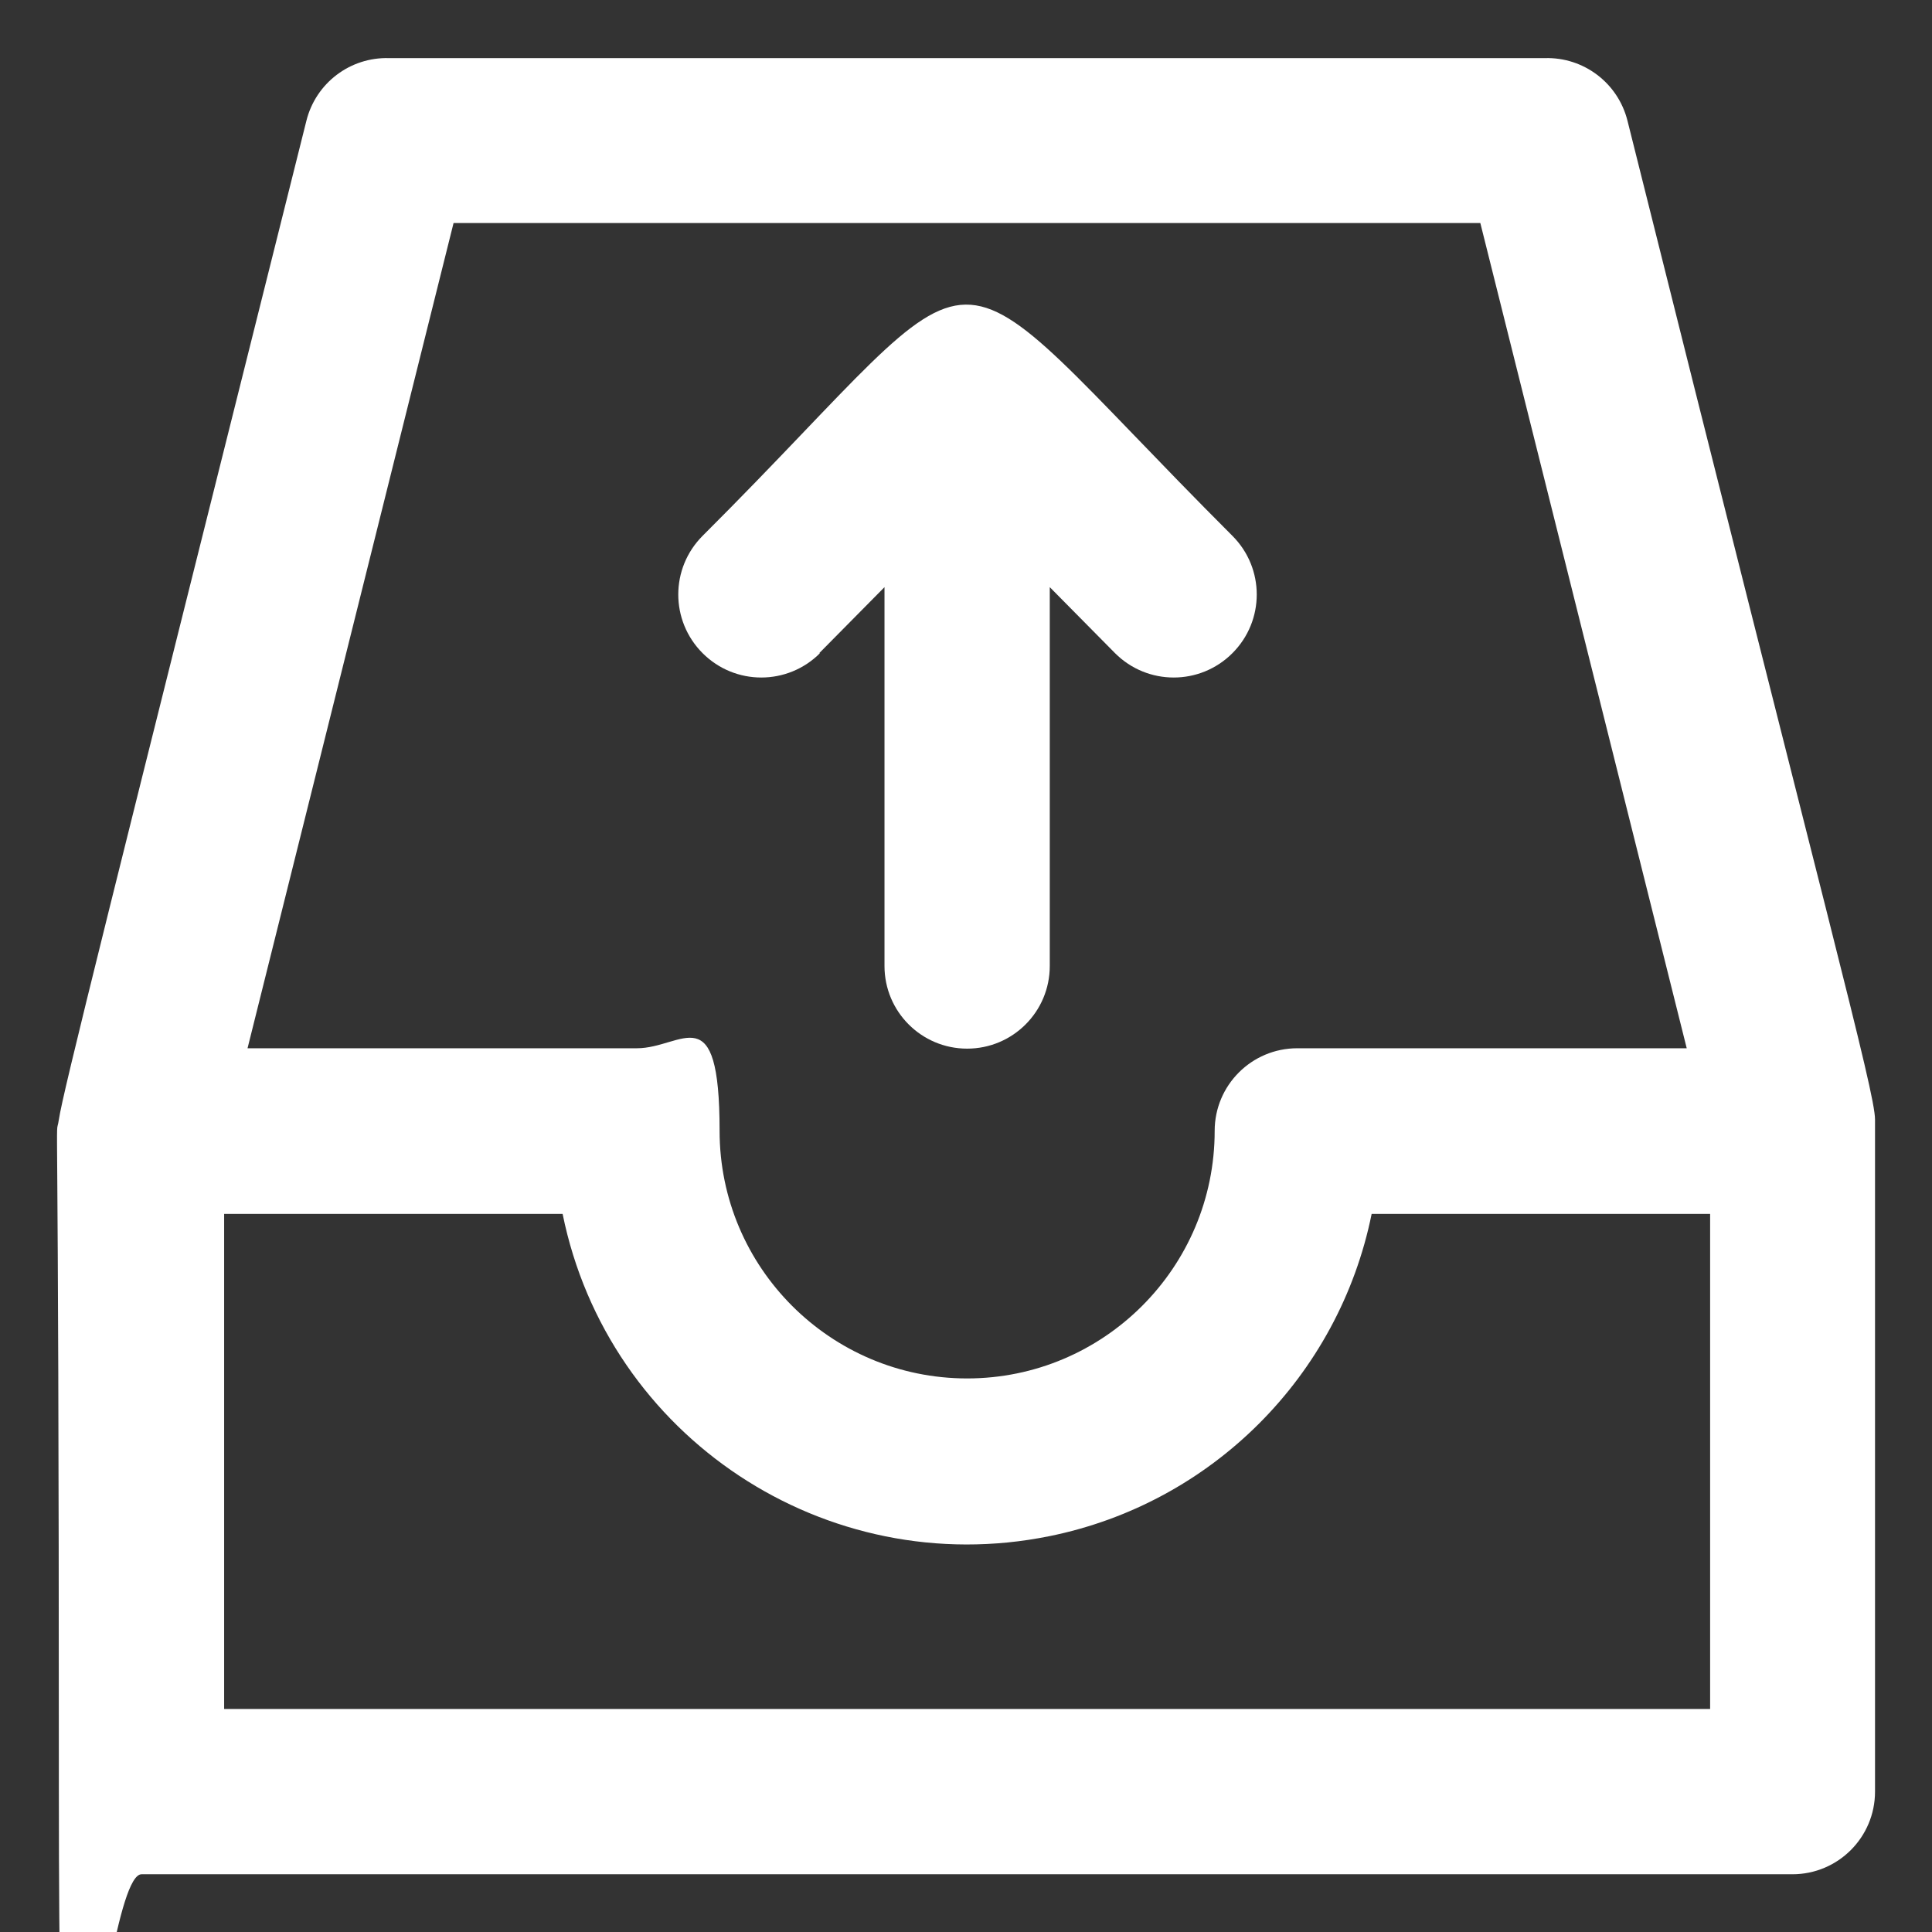
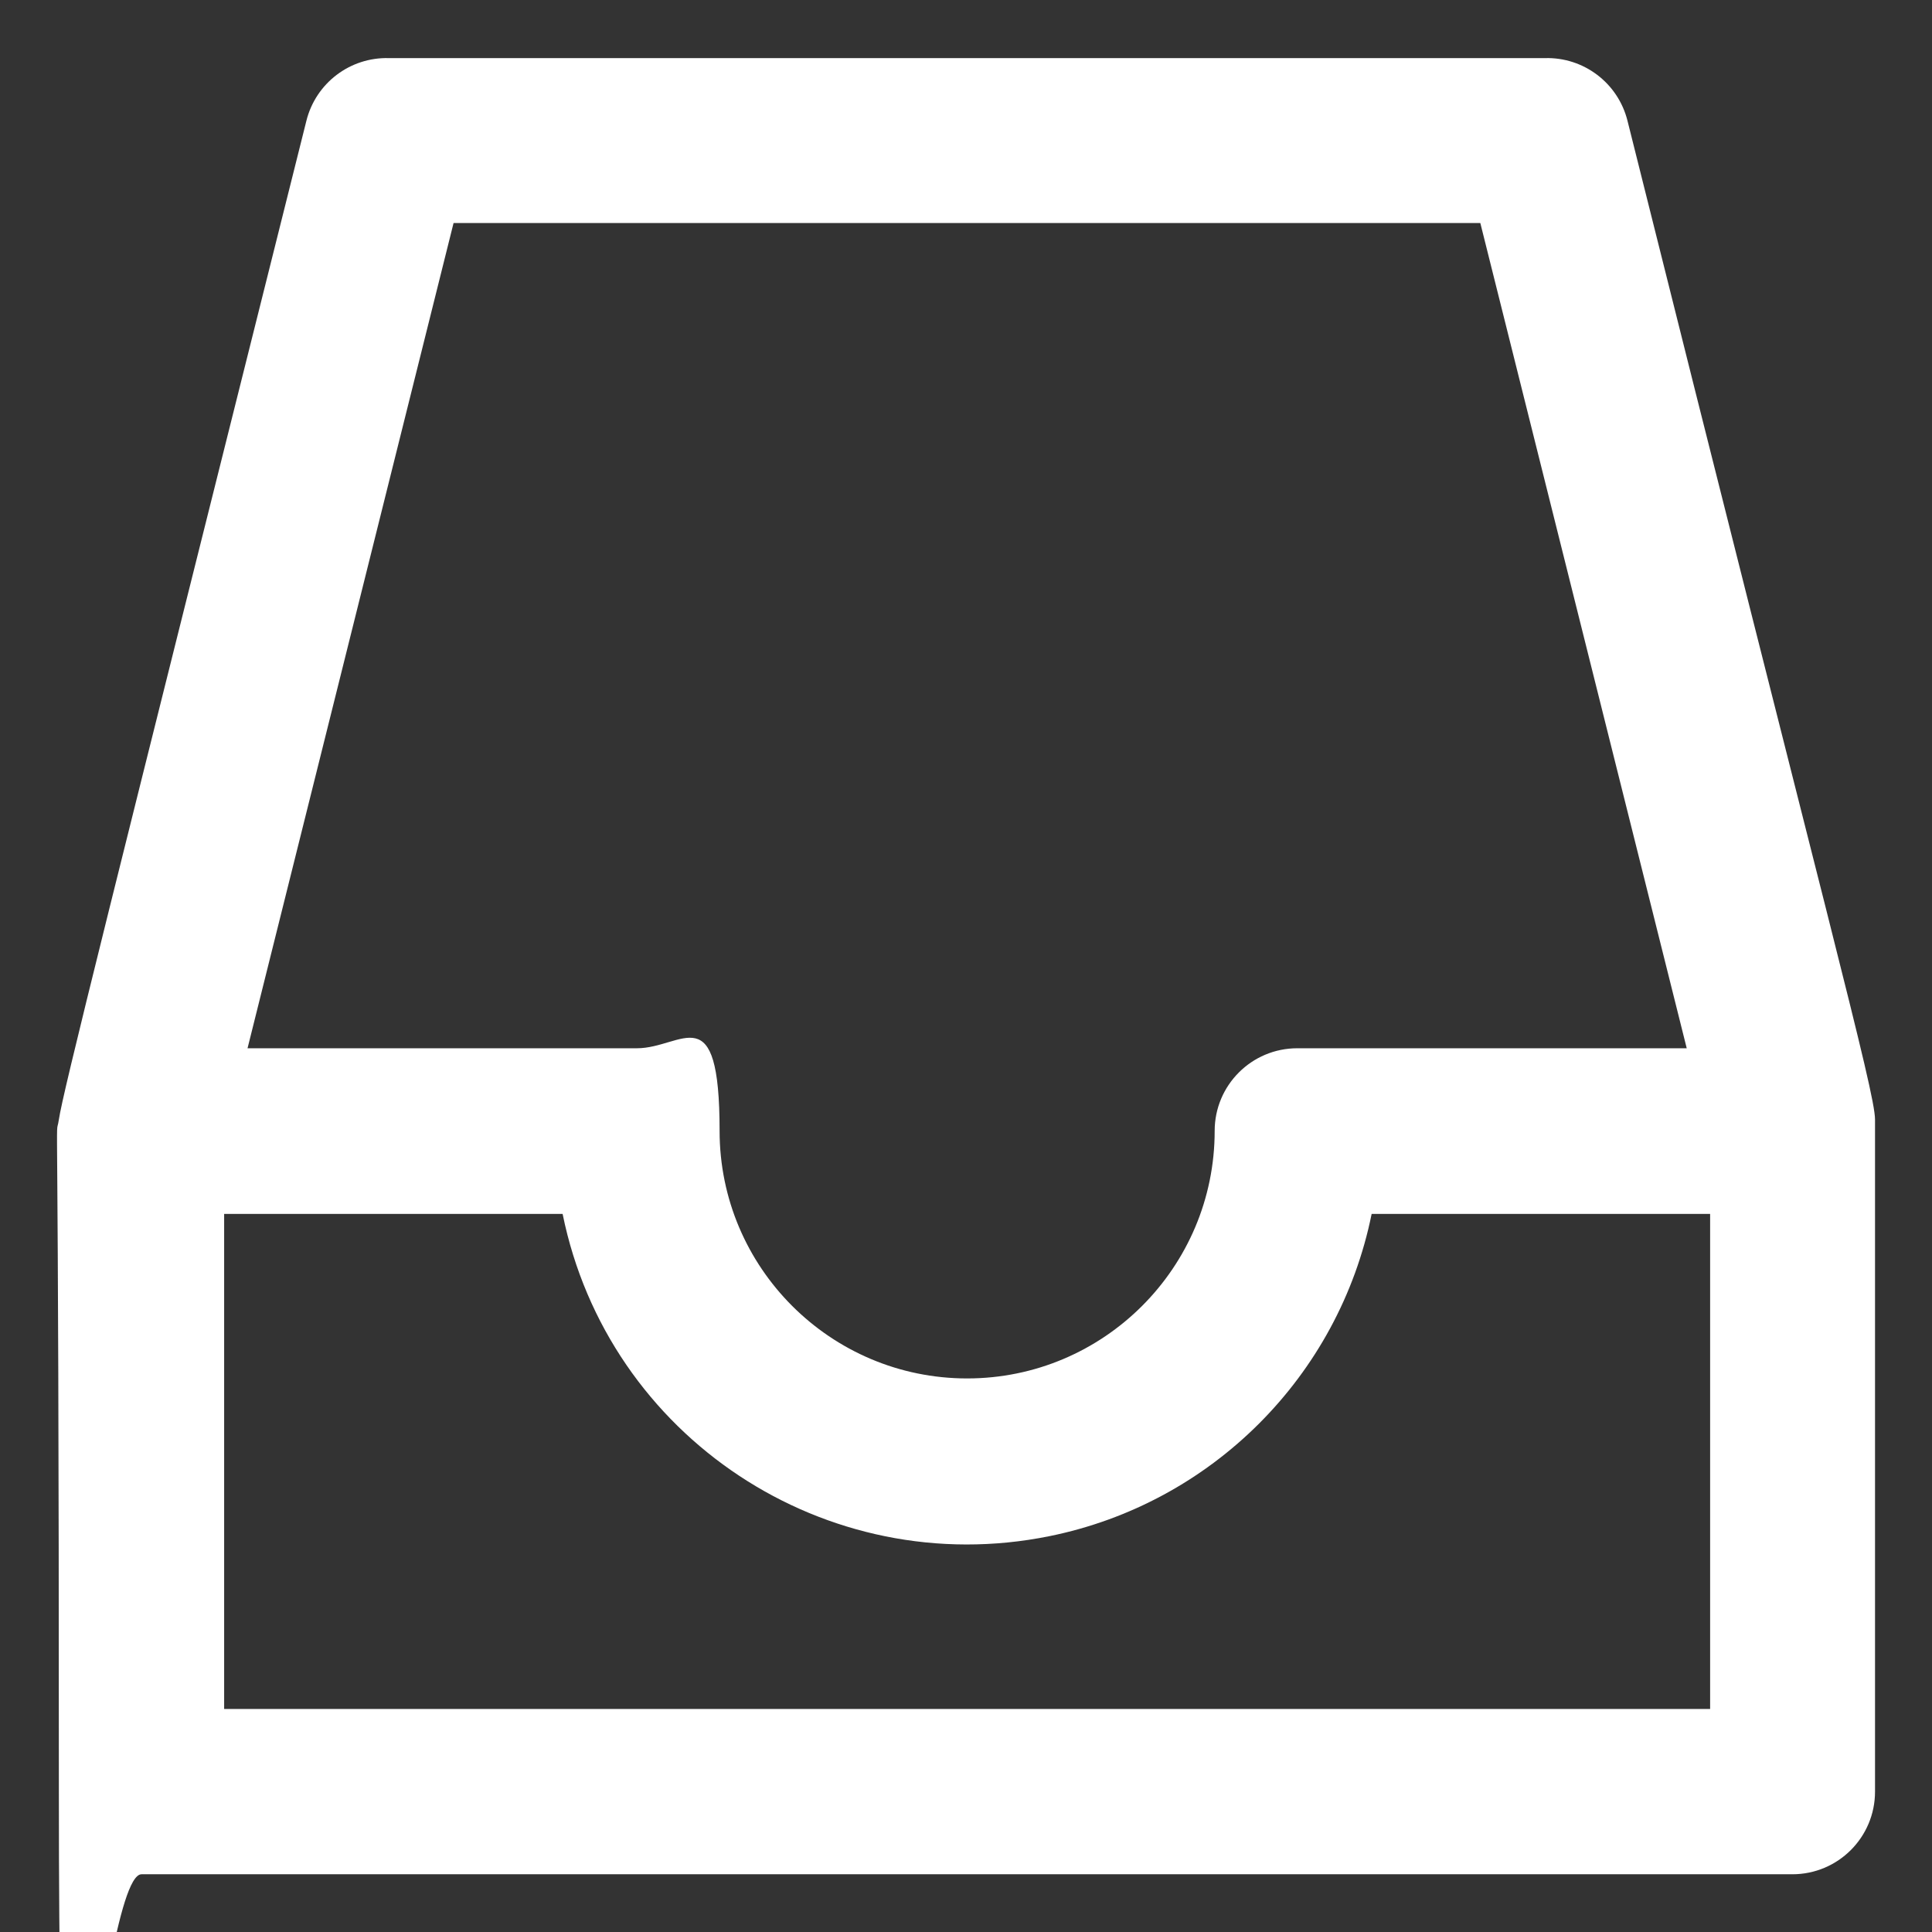
<svg xmlns="http://www.w3.org/2000/svg" viewBox="0 0 512 512">
  <rect x="0" y="0" width="512" height="512" fill="#333333" stroke="none" />
  <defs>
    <style>      .cls-1 {        fill: #fff;      }    </style>
  </defs>
  <g>
    <g id="Capa_1">
      <g id="Inbox_Upload">
        <path class="cls-1" d="M496.9,296.7c0-7.4-12.9-53.8-65.6-264.7-2.5-10-11.6-16.9-21.9-16.6H103.1c-10.3-.3-19.4,6.6-21.9,16.6C28.3,243.3,16.7,289.3,15.6,296.7s0-21.9,0,178.1,9.8,21.9,21.9,21.9h437.5c12.1,0,21.9-9.8,21.9-21.9,0-203.9,0-171.5,0-178.1ZM120.2,59.1h272.1l54.7,218.7h-103.2c-12.1,0-21.9,9.8-21.9,21.9,0,36.2-29.4,65.6-65.6,65.6s-65.6-29.4-65.6-65.6-9.8-21.9-21.9-21.9h-103.2L120.2,59.1ZM453.1,452.9H59.4v-131.2h89.7c12,59.2,69.8,97.4,129,85.4,43-8.7,76.7-42.4,85.4-85.4h89.7v131.2Z" />
-         <path class="cls-1" d="M217.1,173.1l17.3-17.5v100.4c0,12.1,9.8,21.9,21.9,21.9s21.9-9.8,21.9-21.9v-100.4l17.3,17.5c8.6,8.6,22.5,8.6,31.1,0,8.6-8.6,8.6-22.5,0-31.1-82.5-82.5-59.3-80.9-140.4,0-8.6,8.6-8.6,22.5,0,31.1,8.6,8.6,22.5,8.6,31.1,0Z" />
      </g>
    </g>
  </g>
</svg>